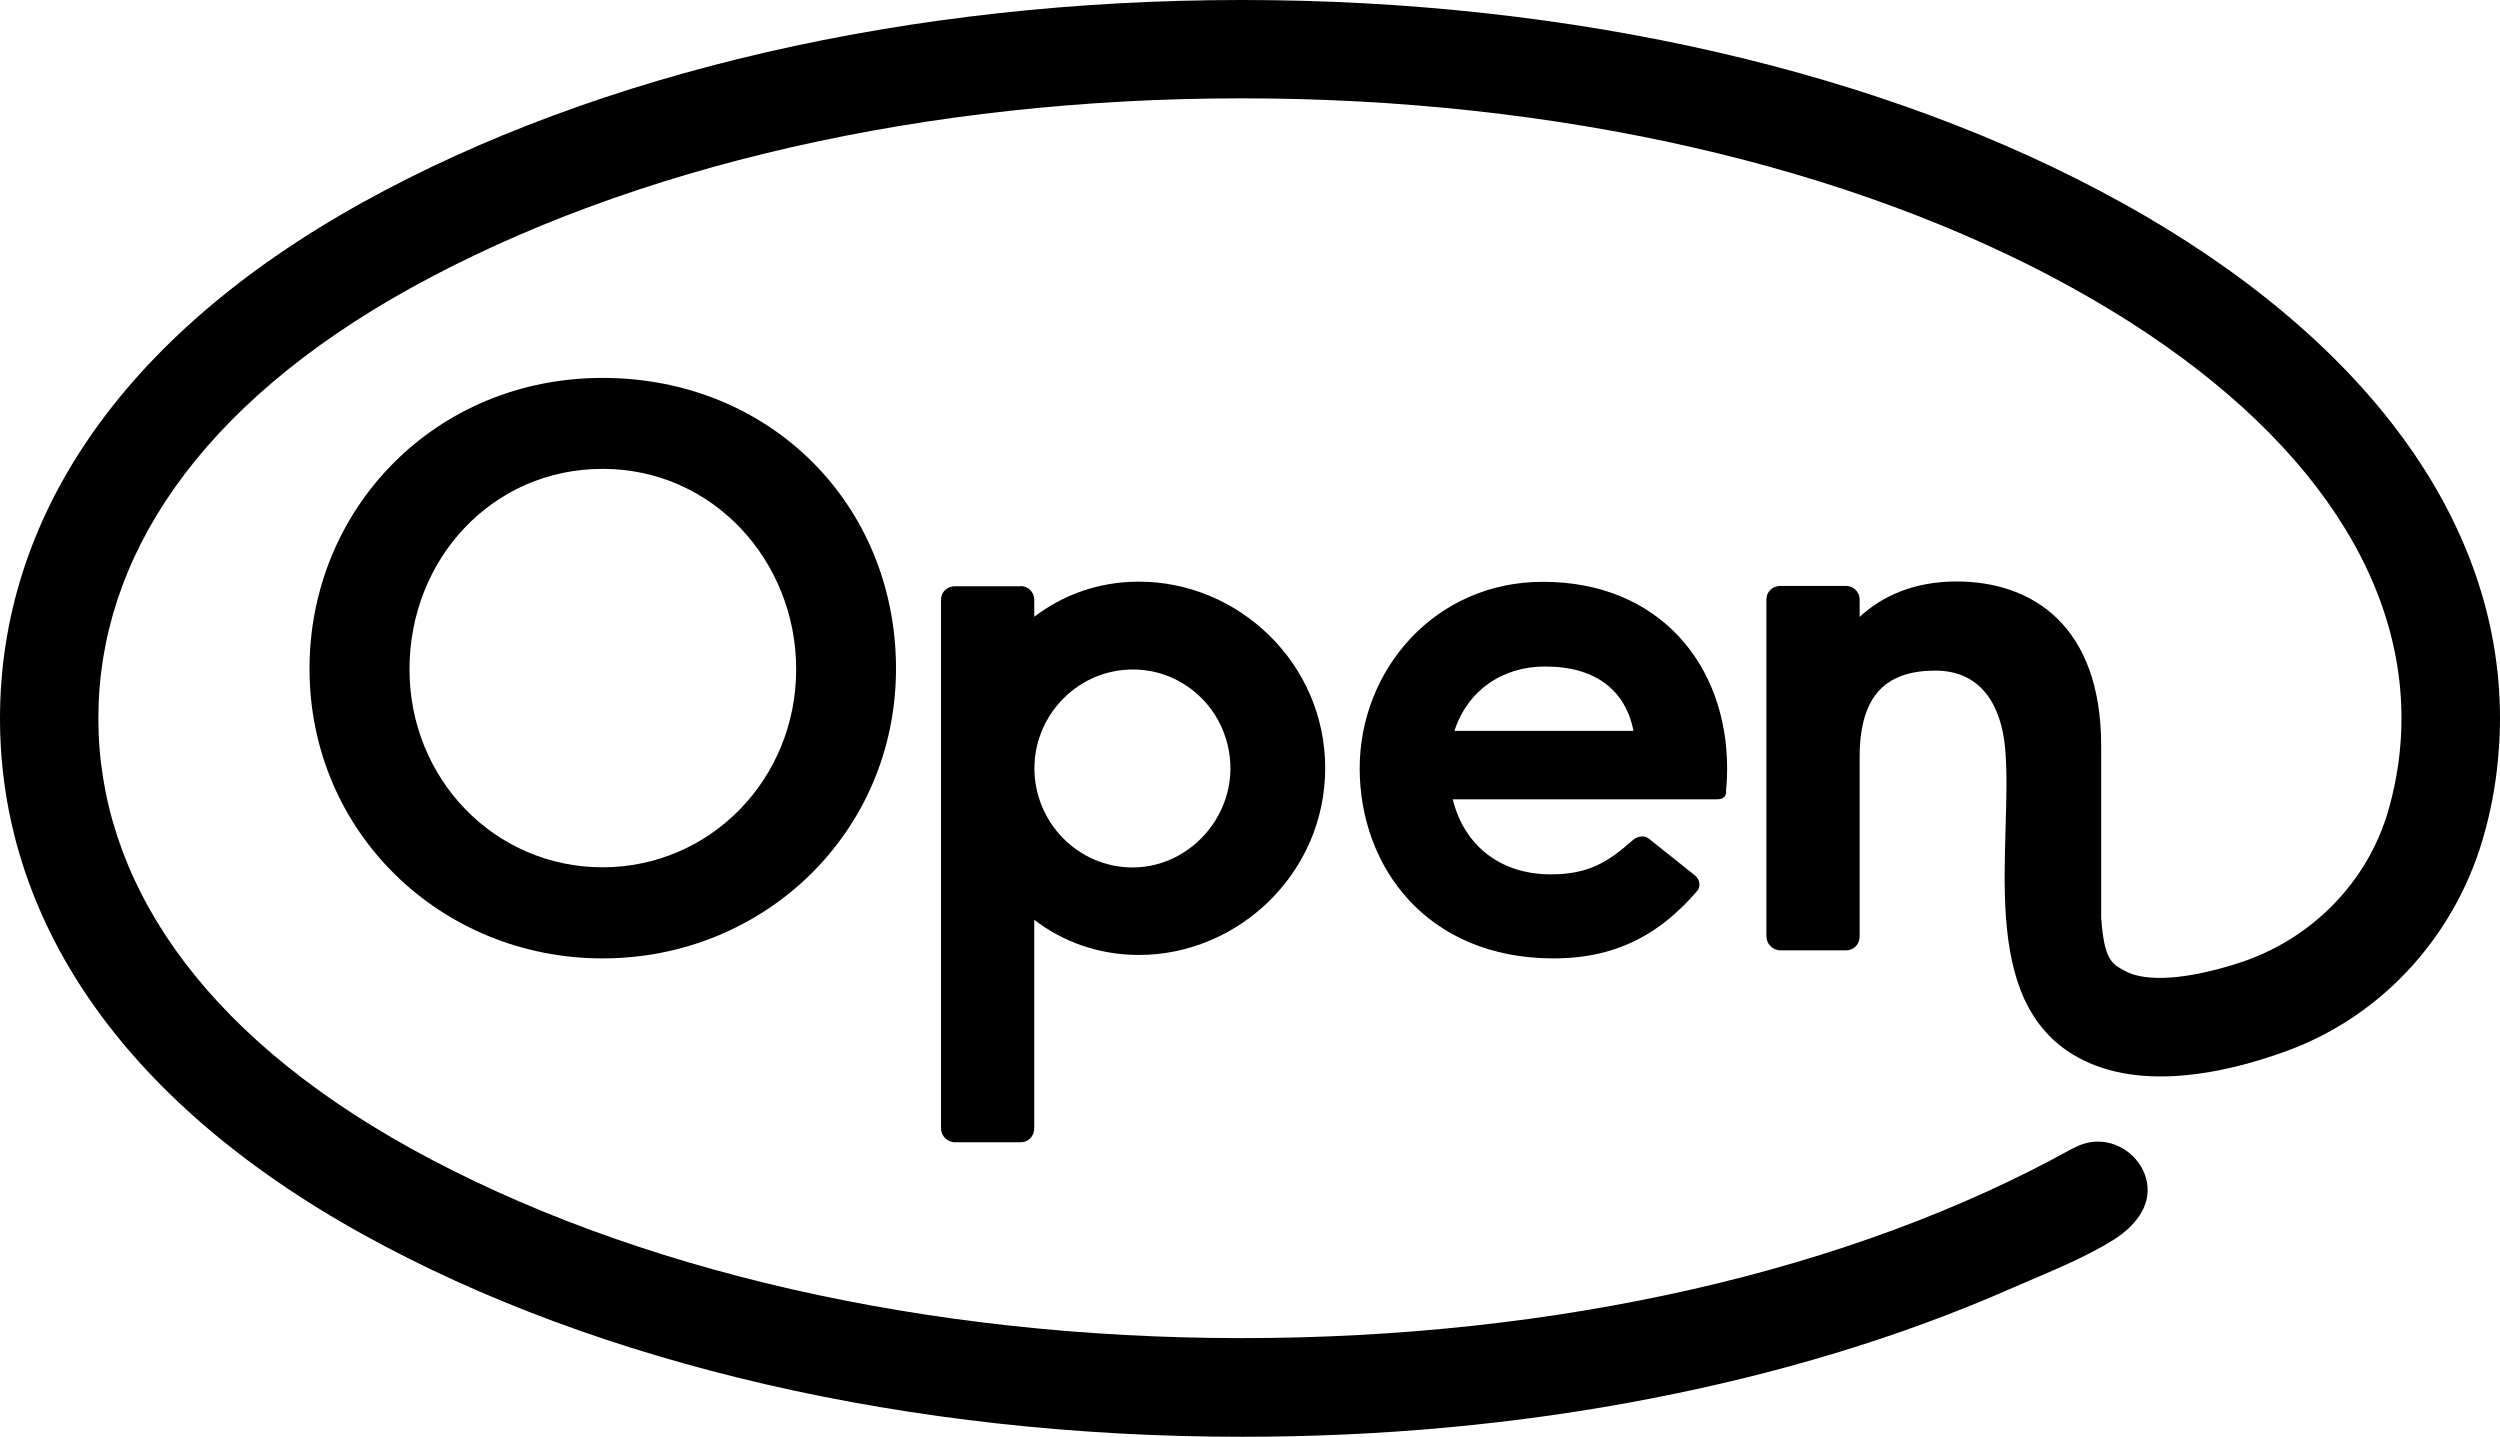
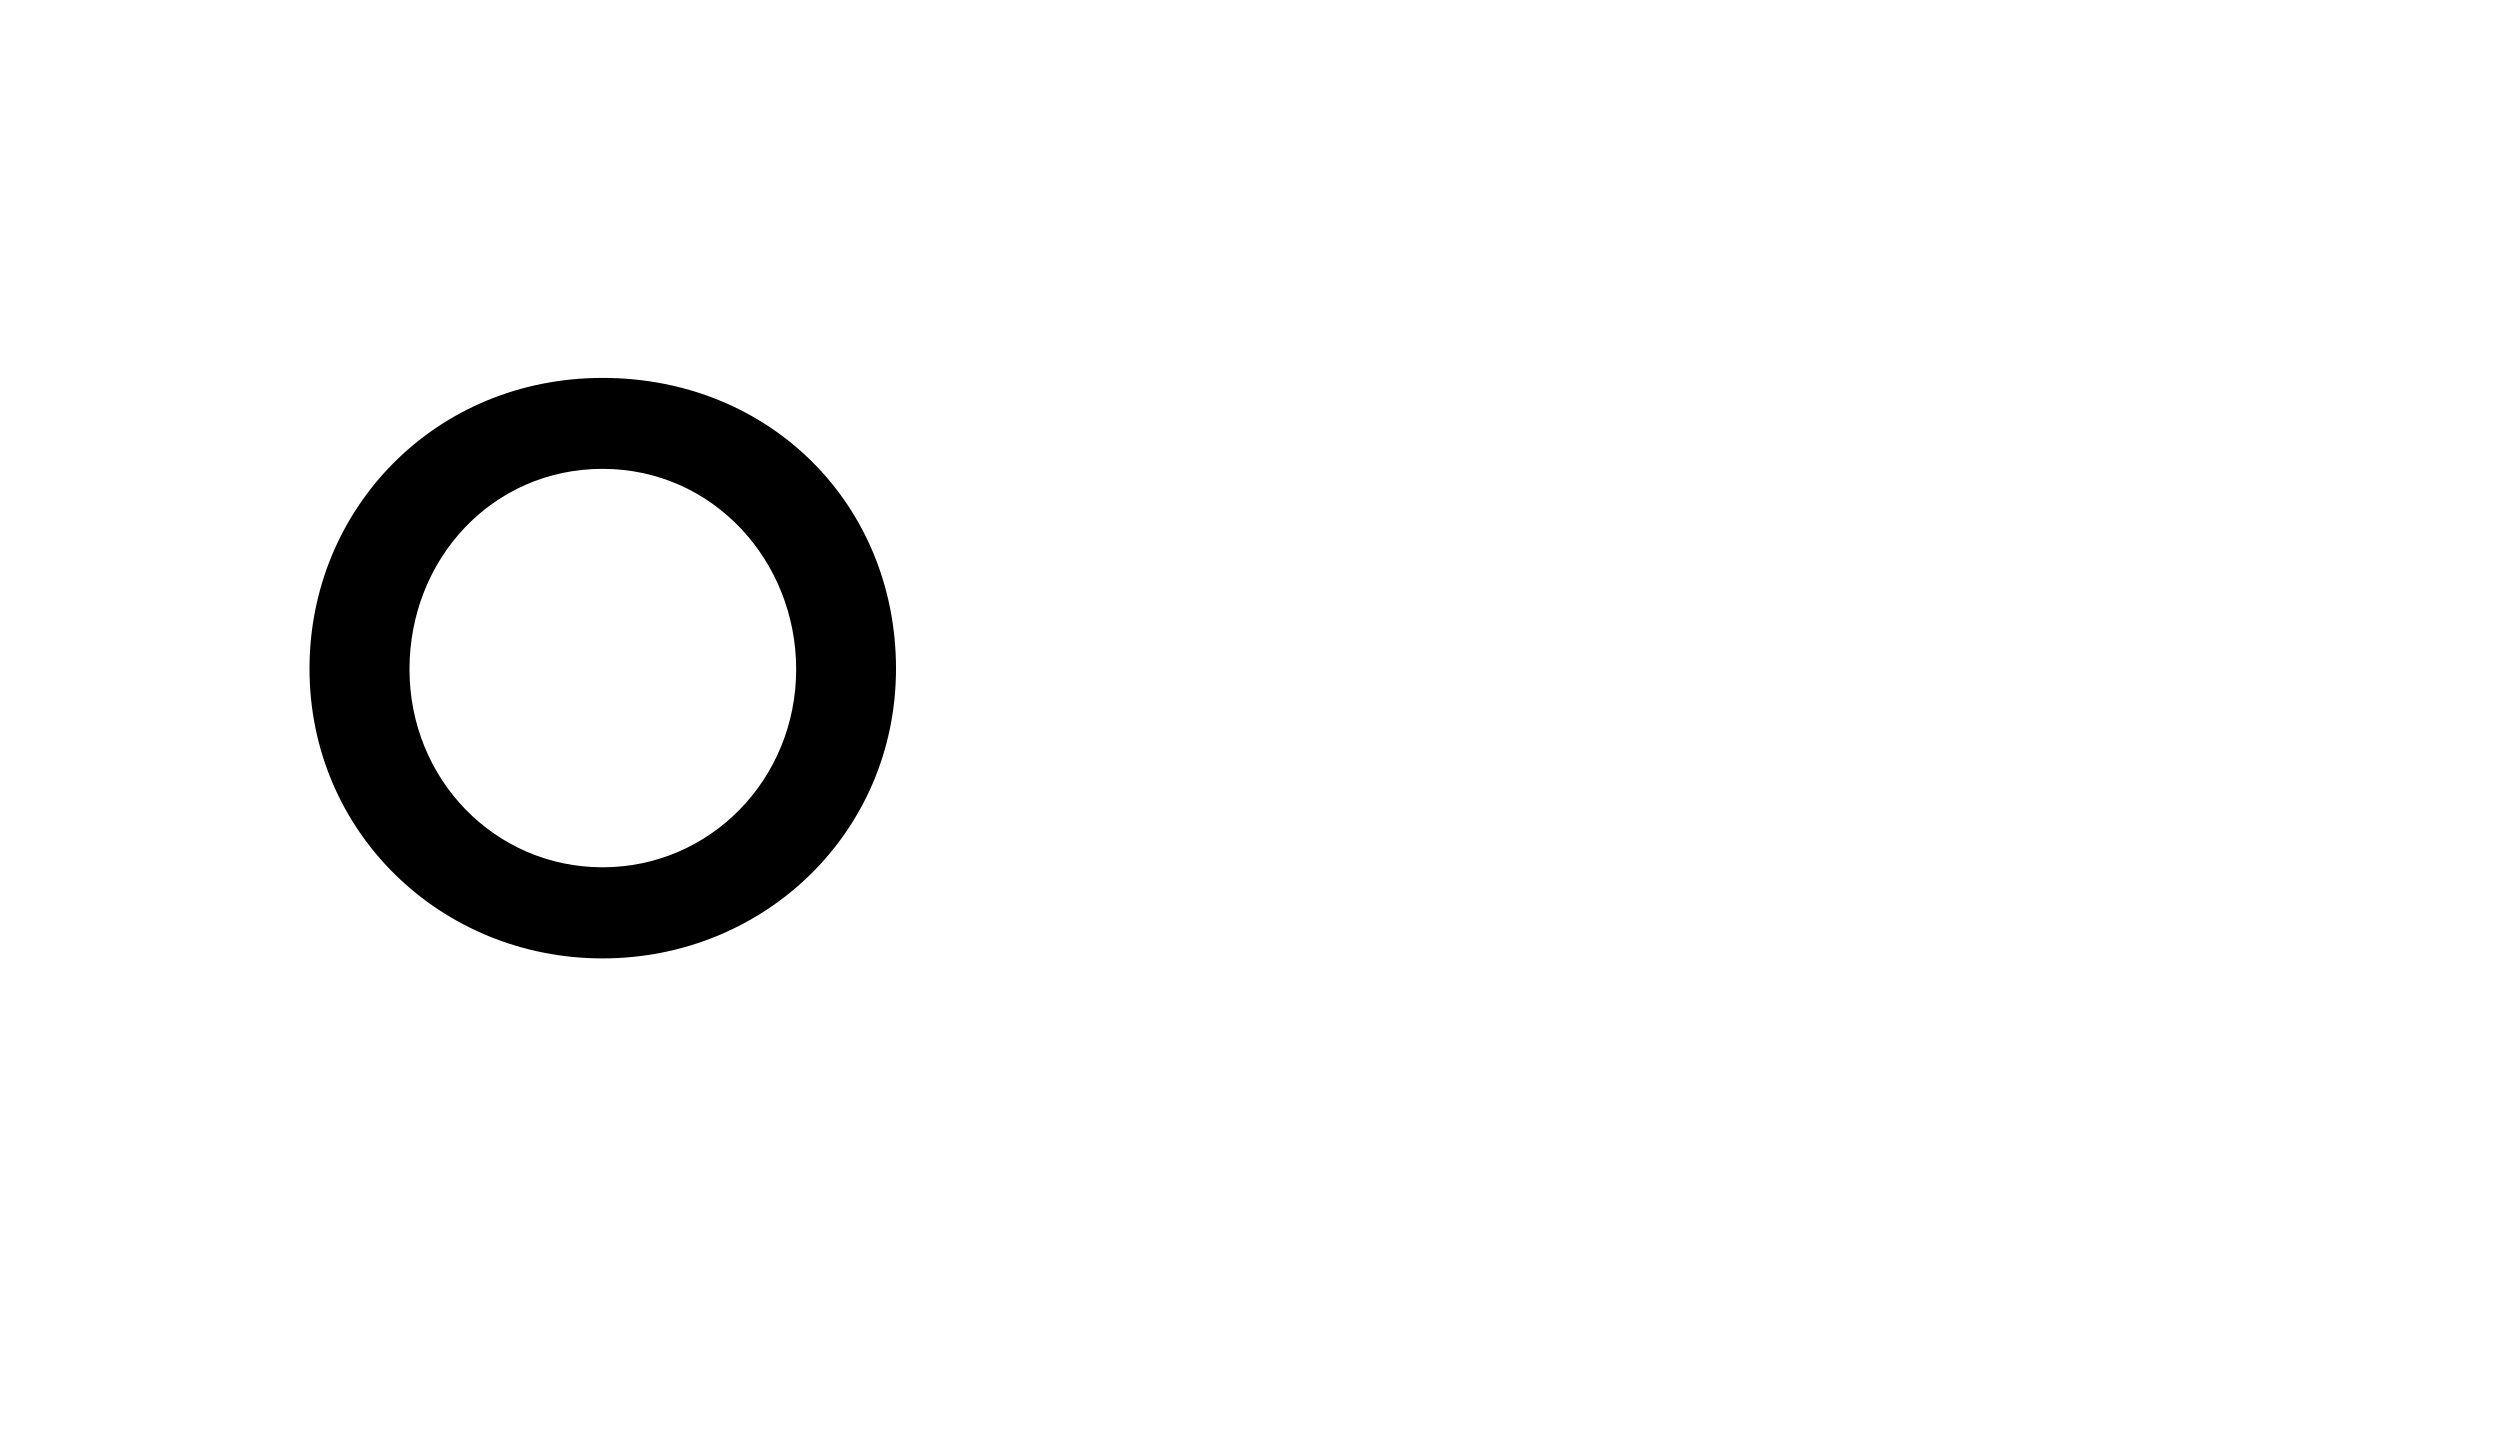
<svg xmlns="http://www.w3.org/2000/svg" width="1044" height="600" viewBox="0 0 1044 600" fill="none">
  <path d="M129.249 279.228C129.249 347.646 184.239 400.229 251.641 400.229C319.042 400.229 374.17 347.715 374.17 279.228C374.17 210.74 321.647 157.815 251.641 157.815C181.634 157.815 129.249 212.523 129.249 279.228ZM332.481 279.502C332.481 325.366 296.621 362.18 251.641 362.18C206.661 362.18 171.006 325.434 171.006 279.502C171.006 233.569 205.495 195.795 251.641 195.795C297.786 195.795 332.481 234.255 332.481 279.502Z" fill="black" />
-   <path d="M426.212 244.813H398.854C395.425 244.813 392.957 247.281 392.957 250.503V471.115C392.957 474.337 395.563 477.011 398.854 477.011H426.212C429.435 477.011 431.903 474.543 431.903 471.115V384.118C443.765 393.236 458.781 398.789 475.649 398.789C517.063 398.789 553.404 364.648 553.404 320.772C553.404 276.897 517.132 242.893 475.649 242.893C458.781 242.893 443.834 248.446 431.903 257.564V250.434C431.903 247.281 429.366 244.744 426.212 244.744V244.813ZM478.254 279.913C492.859 281.696 505.544 291.773 510.892 305.484C521.932 333.798 500.264 362.249 473.043 362.249C450.005 362.249 431.972 343.259 431.972 320.841C431.972 296.915 452.885 276.76 478.323 279.913H478.254Z" fill="black" />
-   <path d="M720.776 330.233C721.118 327.011 721.256 323.309 721.256 320.978C721.256 277.377 692.663 242.962 644.323 242.962C599.069 242.962 567.803 279.913 567.803 320.841C567.803 361.769 595.641 400.229 648.78 400.229C677.03 400.229 694.652 388.3 708.571 372.258C710.285 370.544 710.079 367.322 707.679 365.471L688.686 350.32C686.561 348.469 683.407 349.36 681.761 350.937C671.27 360.192 663.179 365.128 647.615 365.128C625.673 365.128 611.137 352.171 606.68 333.798H717.004C719.816 333.798 720.844 332.564 720.844 330.233H720.776ZM607.366 305.21C612.92 288.208 627.456 278.336 645.215 278.336C667.019 278.336 678.881 288.825 682.172 305.21H607.366Z" fill="black" />
-   <path d="M885.61 84.392C787.217 29.959 656.94 0 518.64 0C380.341 0 249.995 29.959 151.67 84.392C49.437 140.951 0 217.527 0 300C0 382.473 49.437 458.981 151.67 515.539C249.995 569.973 380.341 600 518.64 600C576.031 600 633.421 594.927 689.783 583.958C741.551 573.88 792.634 558.935 840.905 537.614C854.961 531.444 869.703 525.823 882.731 517.665C890.89 512.523 898.432 504.159 896.581 493.807C894.867 484.141 885.953 476.737 876.148 476.737C872.446 476.737 868.949 477.765 865.932 479.479C865.795 479.479 865.726 479.479 865.589 479.548C773.366 530.827 650.014 558.798 518.572 558.798C387.129 558.798 263.846 530.622 171.486 479.548C82.966 430.53 41.072 366.705 41.072 299.931C41.072 233.158 82.966 169.333 171.486 120.315C263.846 69.173 387.129 41.065 518.572 41.065C650.014 41.065 773.229 69.173 865.589 120.315C954.109 169.333 1002.86 233.09 1002.86 299.931C1002.86 312.683 1001.08 325.297 997.58 337.706C997.58 337.843 997.512 338.048 997.443 338.186C988.872 368.35 965.217 392.276 935.321 402.011C913.517 409.141 896.101 410.238 887.462 405.507C881.771 402.422 878.754 400.914 877.451 383.295V311.449C877.451 261.266 848.721 242.824 817.044 242.824C799.422 242.824 785.983 248.857 776.589 257.633V250.366C776.589 247.212 774.052 244.676 770.898 244.676H743.54C740.111 244.676 737.643 247.144 737.643 250.366V390.973C737.643 394.196 740.249 396.869 743.54 396.869H770.898C774.121 396.869 776.589 394.401 776.589 390.973V316.179C776.589 289.58 788.314 280.05 808.267 280.05C827.534 280.05 835.762 294.927 837.339 312.409C840.905 352.377 824.517 418.122 867.989 441.705C880.879 448.697 896.444 450.617 913.106 448.972C926.476 447.669 940.601 444.104 954.726 438.963C995.866 424.017 1026.65 389.123 1037.83 346.755L1038.03 346.069C1040.85 335.375 1042.7 324.474 1043.45 313.505C1043.86 308.981 1044 304.456 1044 299.931C1044 217.459 987.775 140.882 885.542 84.324L885.61 84.392Z" fill="black" />
</svg>